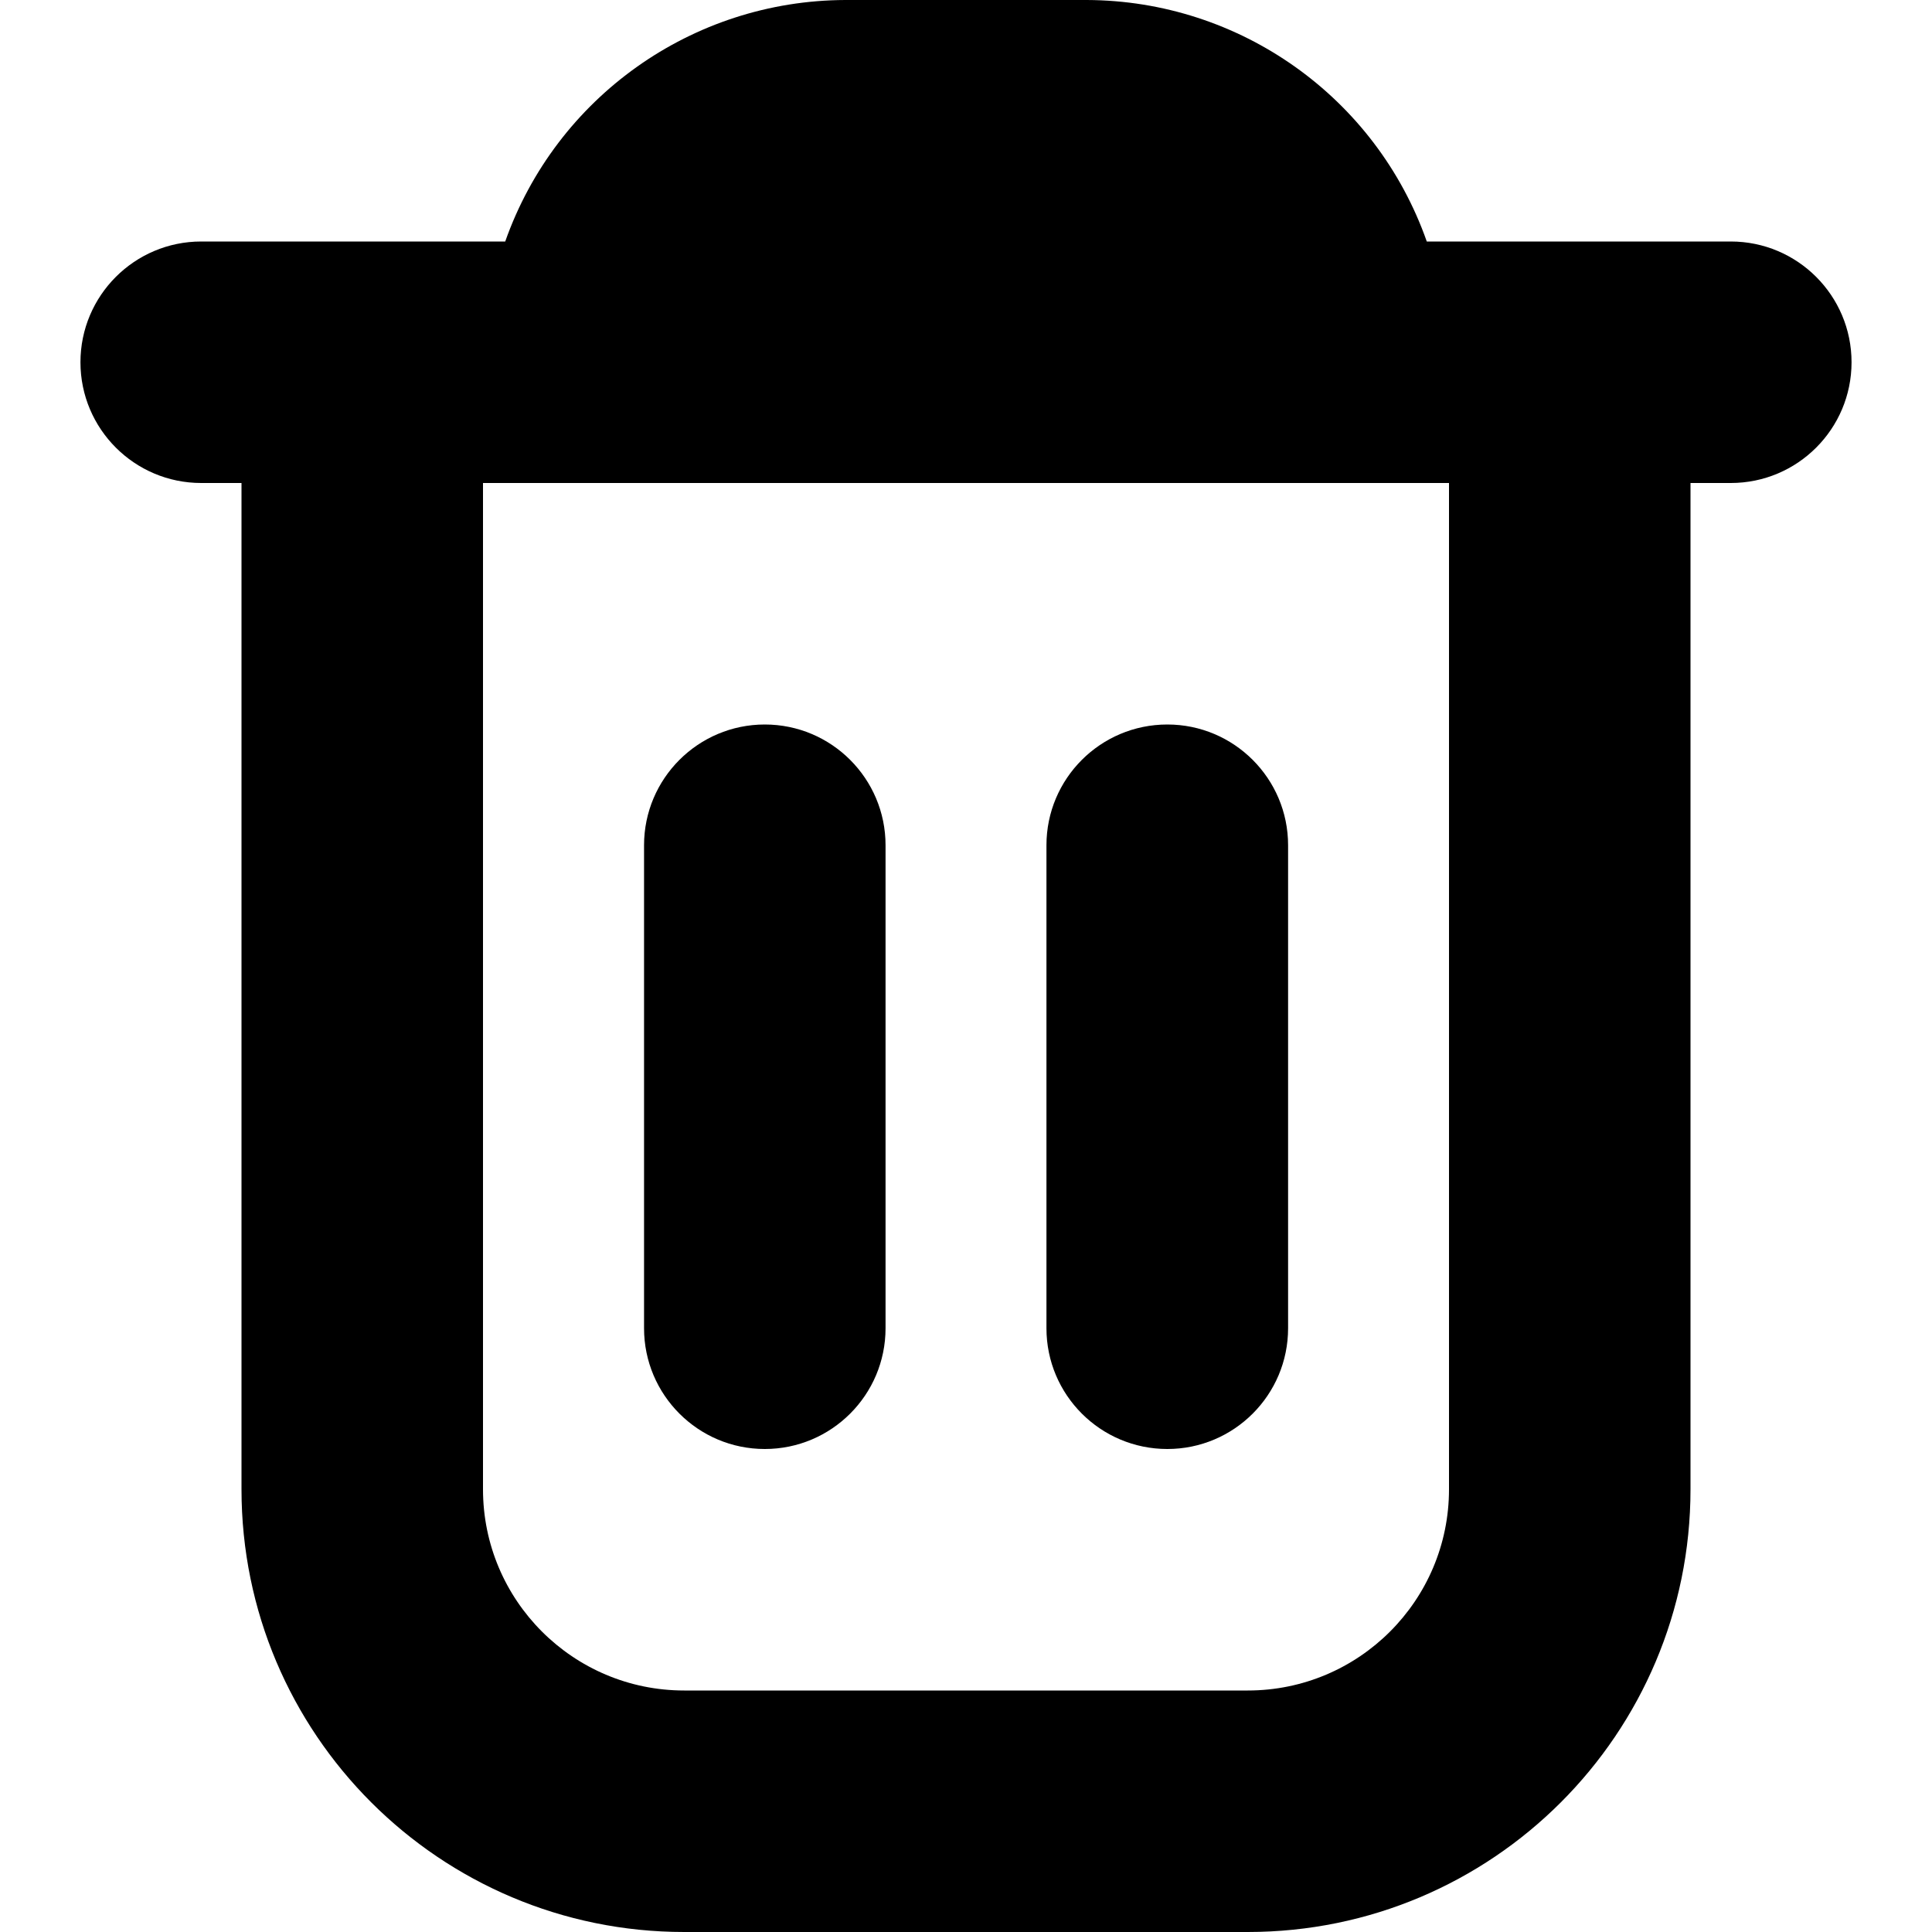
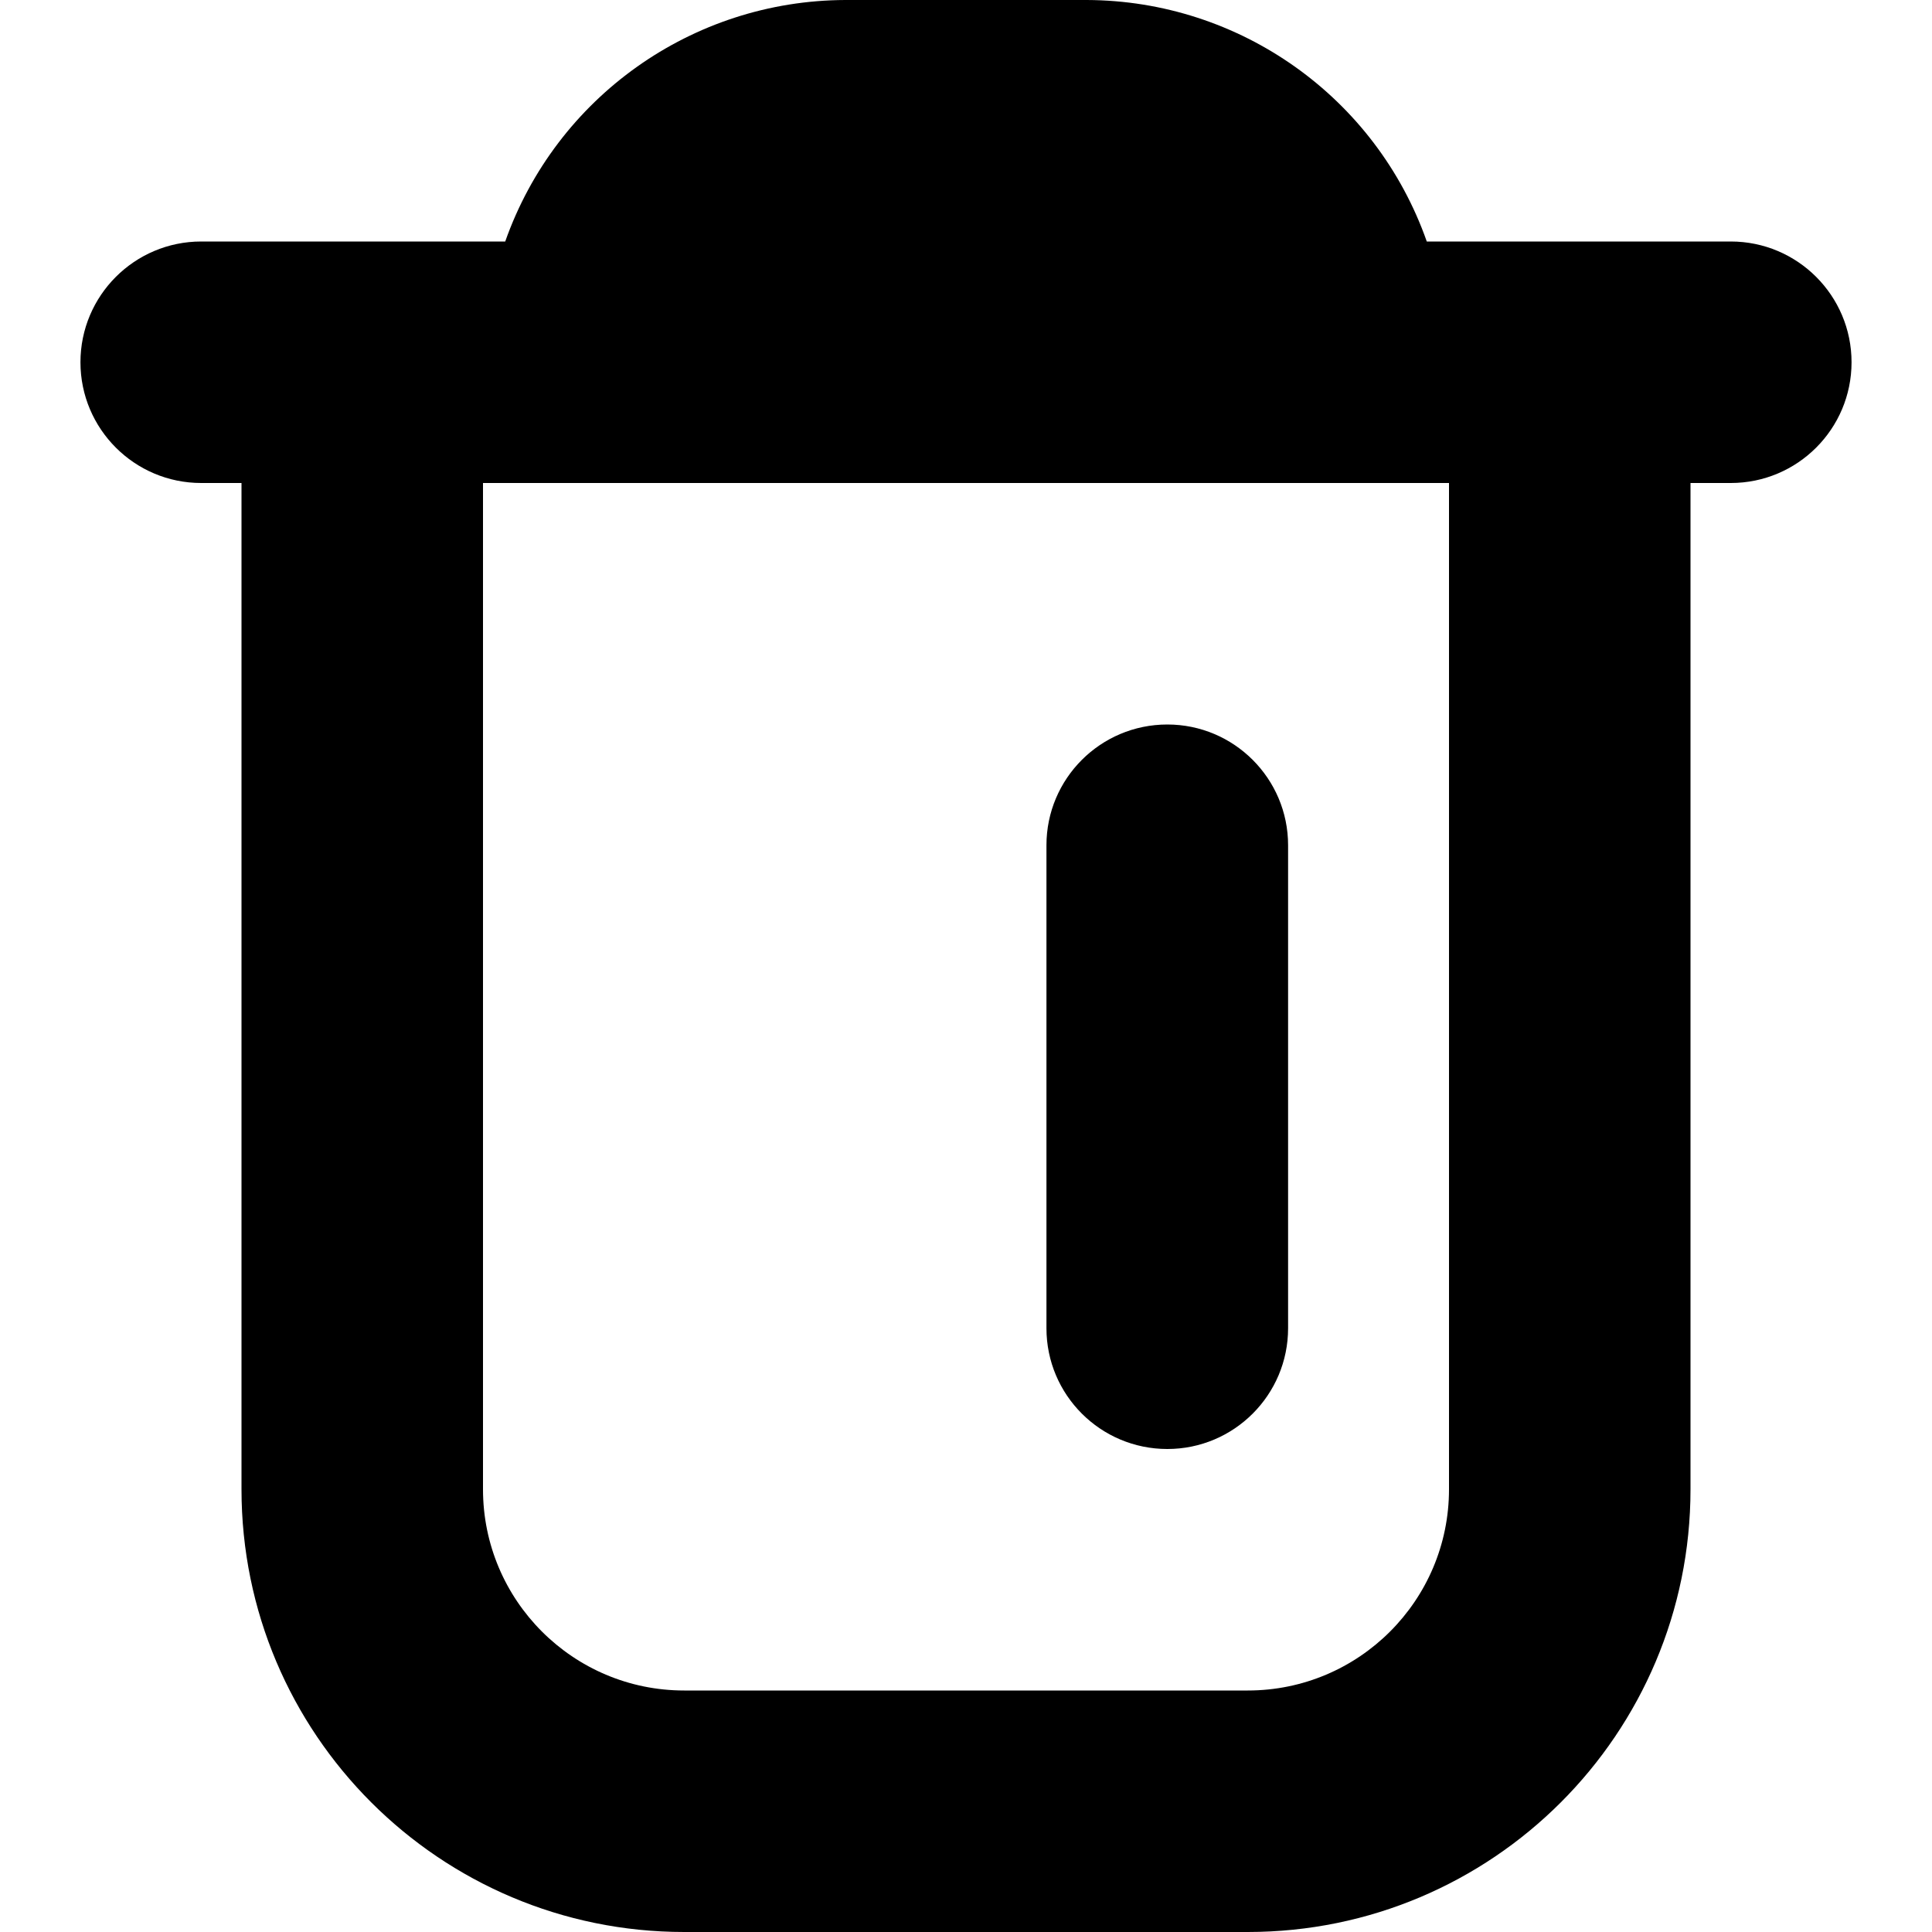
<svg xmlns="http://www.w3.org/2000/svg" width="14" height="14" viewBox="0 0 14 14" fill="none">
  <g clip-path="url(#clip0_195_1428)">
    <path d="M13.417 2.625C13.417 2.142 13.025 1.75 12.542 1.75H10.339C9.971 0.704 8.984 0.004 7.875 0H6.125C5.016 0.004 4.03 0.704 3.661 1.75H1.458C0.975 1.75 0.583 2.142 0.583 2.625C0.583 3.108 0.975 3.5 1.458 3.5H1.75V10.792C1.75 12.564 3.187 14 4.958 14H9.042C10.814 14 12.25 12.564 12.25 10.792V3.5H12.542C13.025 3.5 13.417 3.108 13.417 2.625ZM10.5 10.792C10.5 11.597 9.847 12.25 9.042 12.25H4.958C4.153 12.25 3.5 11.597 3.5 10.792V3.5H10.5V10.792Z" fill="black" />
-     <path d="M5.542 10.5C6.025 10.5 6.417 10.108 6.417 9.625V6.125C6.417 5.642 6.025 5.25 5.542 5.25C5.059 5.25 4.667 5.642 4.667 6.125V9.625C4.667 10.108 5.059 10.5 5.542 10.5Z" fill="black" />
-     <path d="M8.459 10.5C8.942 10.5 9.334 10.108 9.334 9.625V6.125C9.334 5.642 8.942 5.25 8.459 5.25C7.975 5.25 7.583 5.642 7.583 6.125V9.625C7.583 10.108 7.975 10.5 8.459 10.5Z" fill="black" />
+     <path d="M8.459 10.5C8.942 10.5 9.334 10.108 9.334 9.625V6.125C9.334 5.642 8.942 5.25 8.459 5.25C7.975 5.25 7.583 5.642 7.583 6.125V9.625C7.583 10.108 7.975 10.5 8.459 10.5" fill="black" />
  </g>
  <defs>
    <clipPath id="clip0_195_1428">
      <rect width="14" height="14" fill="white" />
    </clipPath>
  </defs>
</svg>